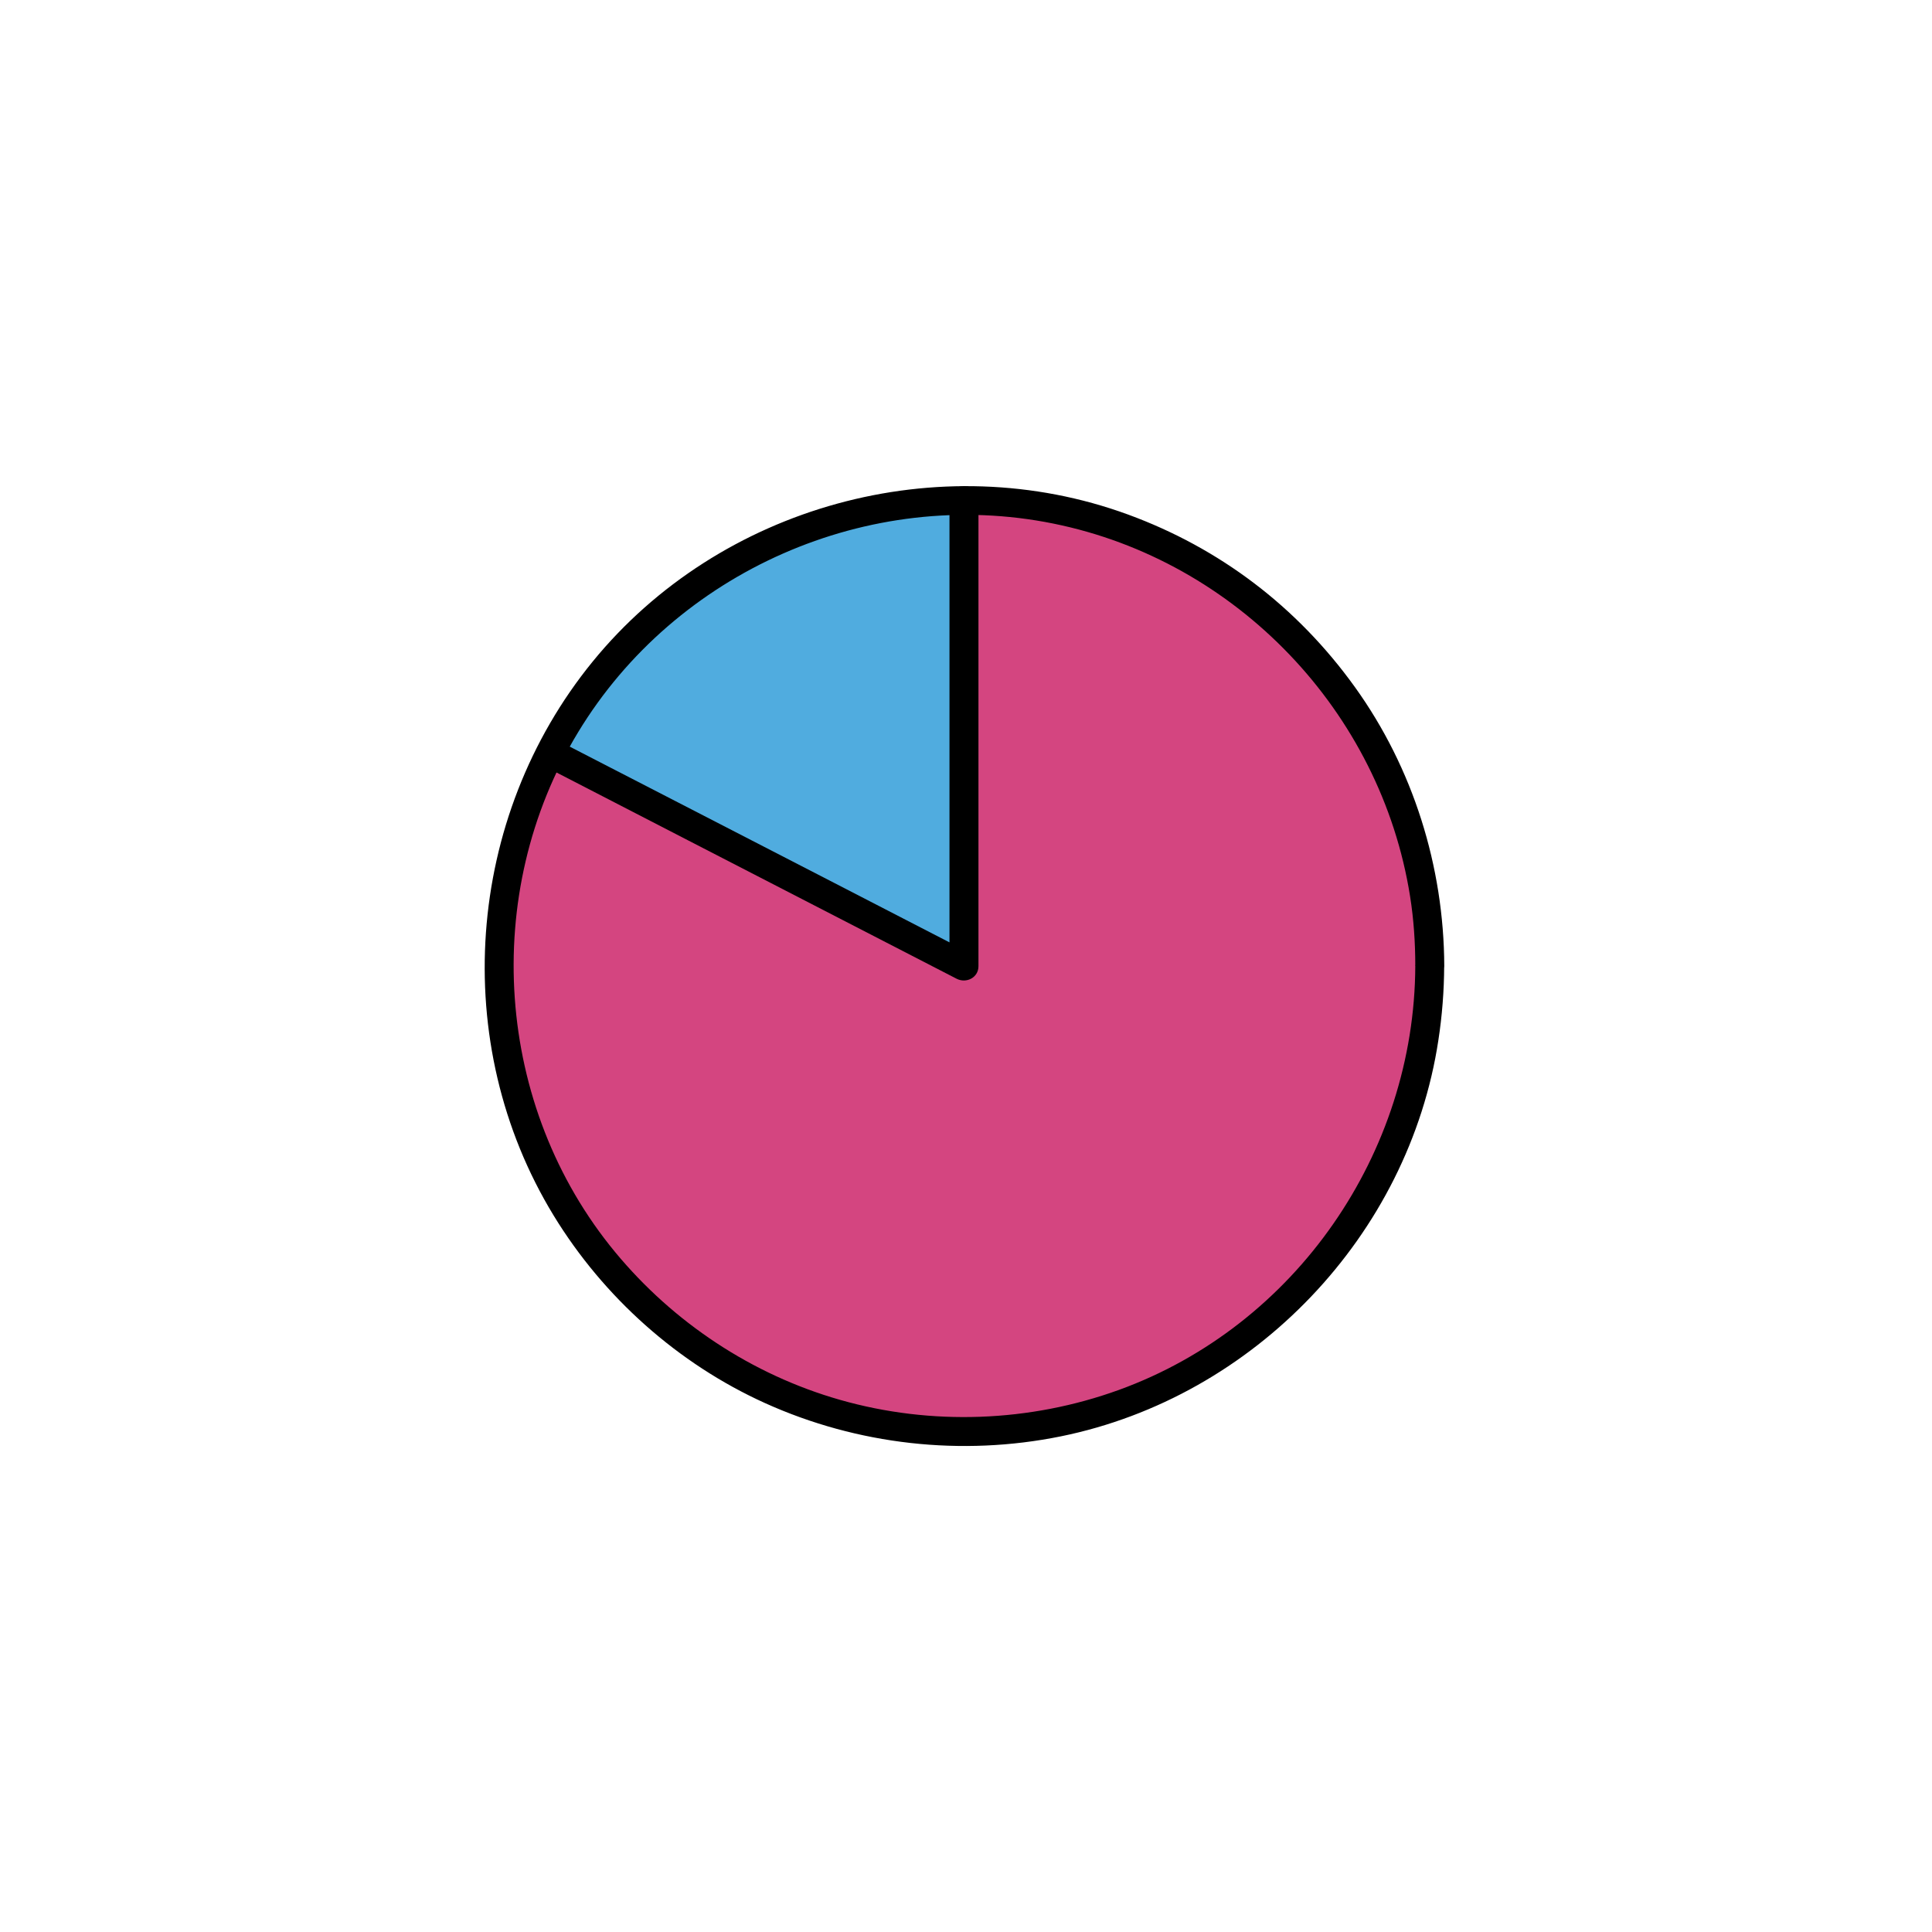
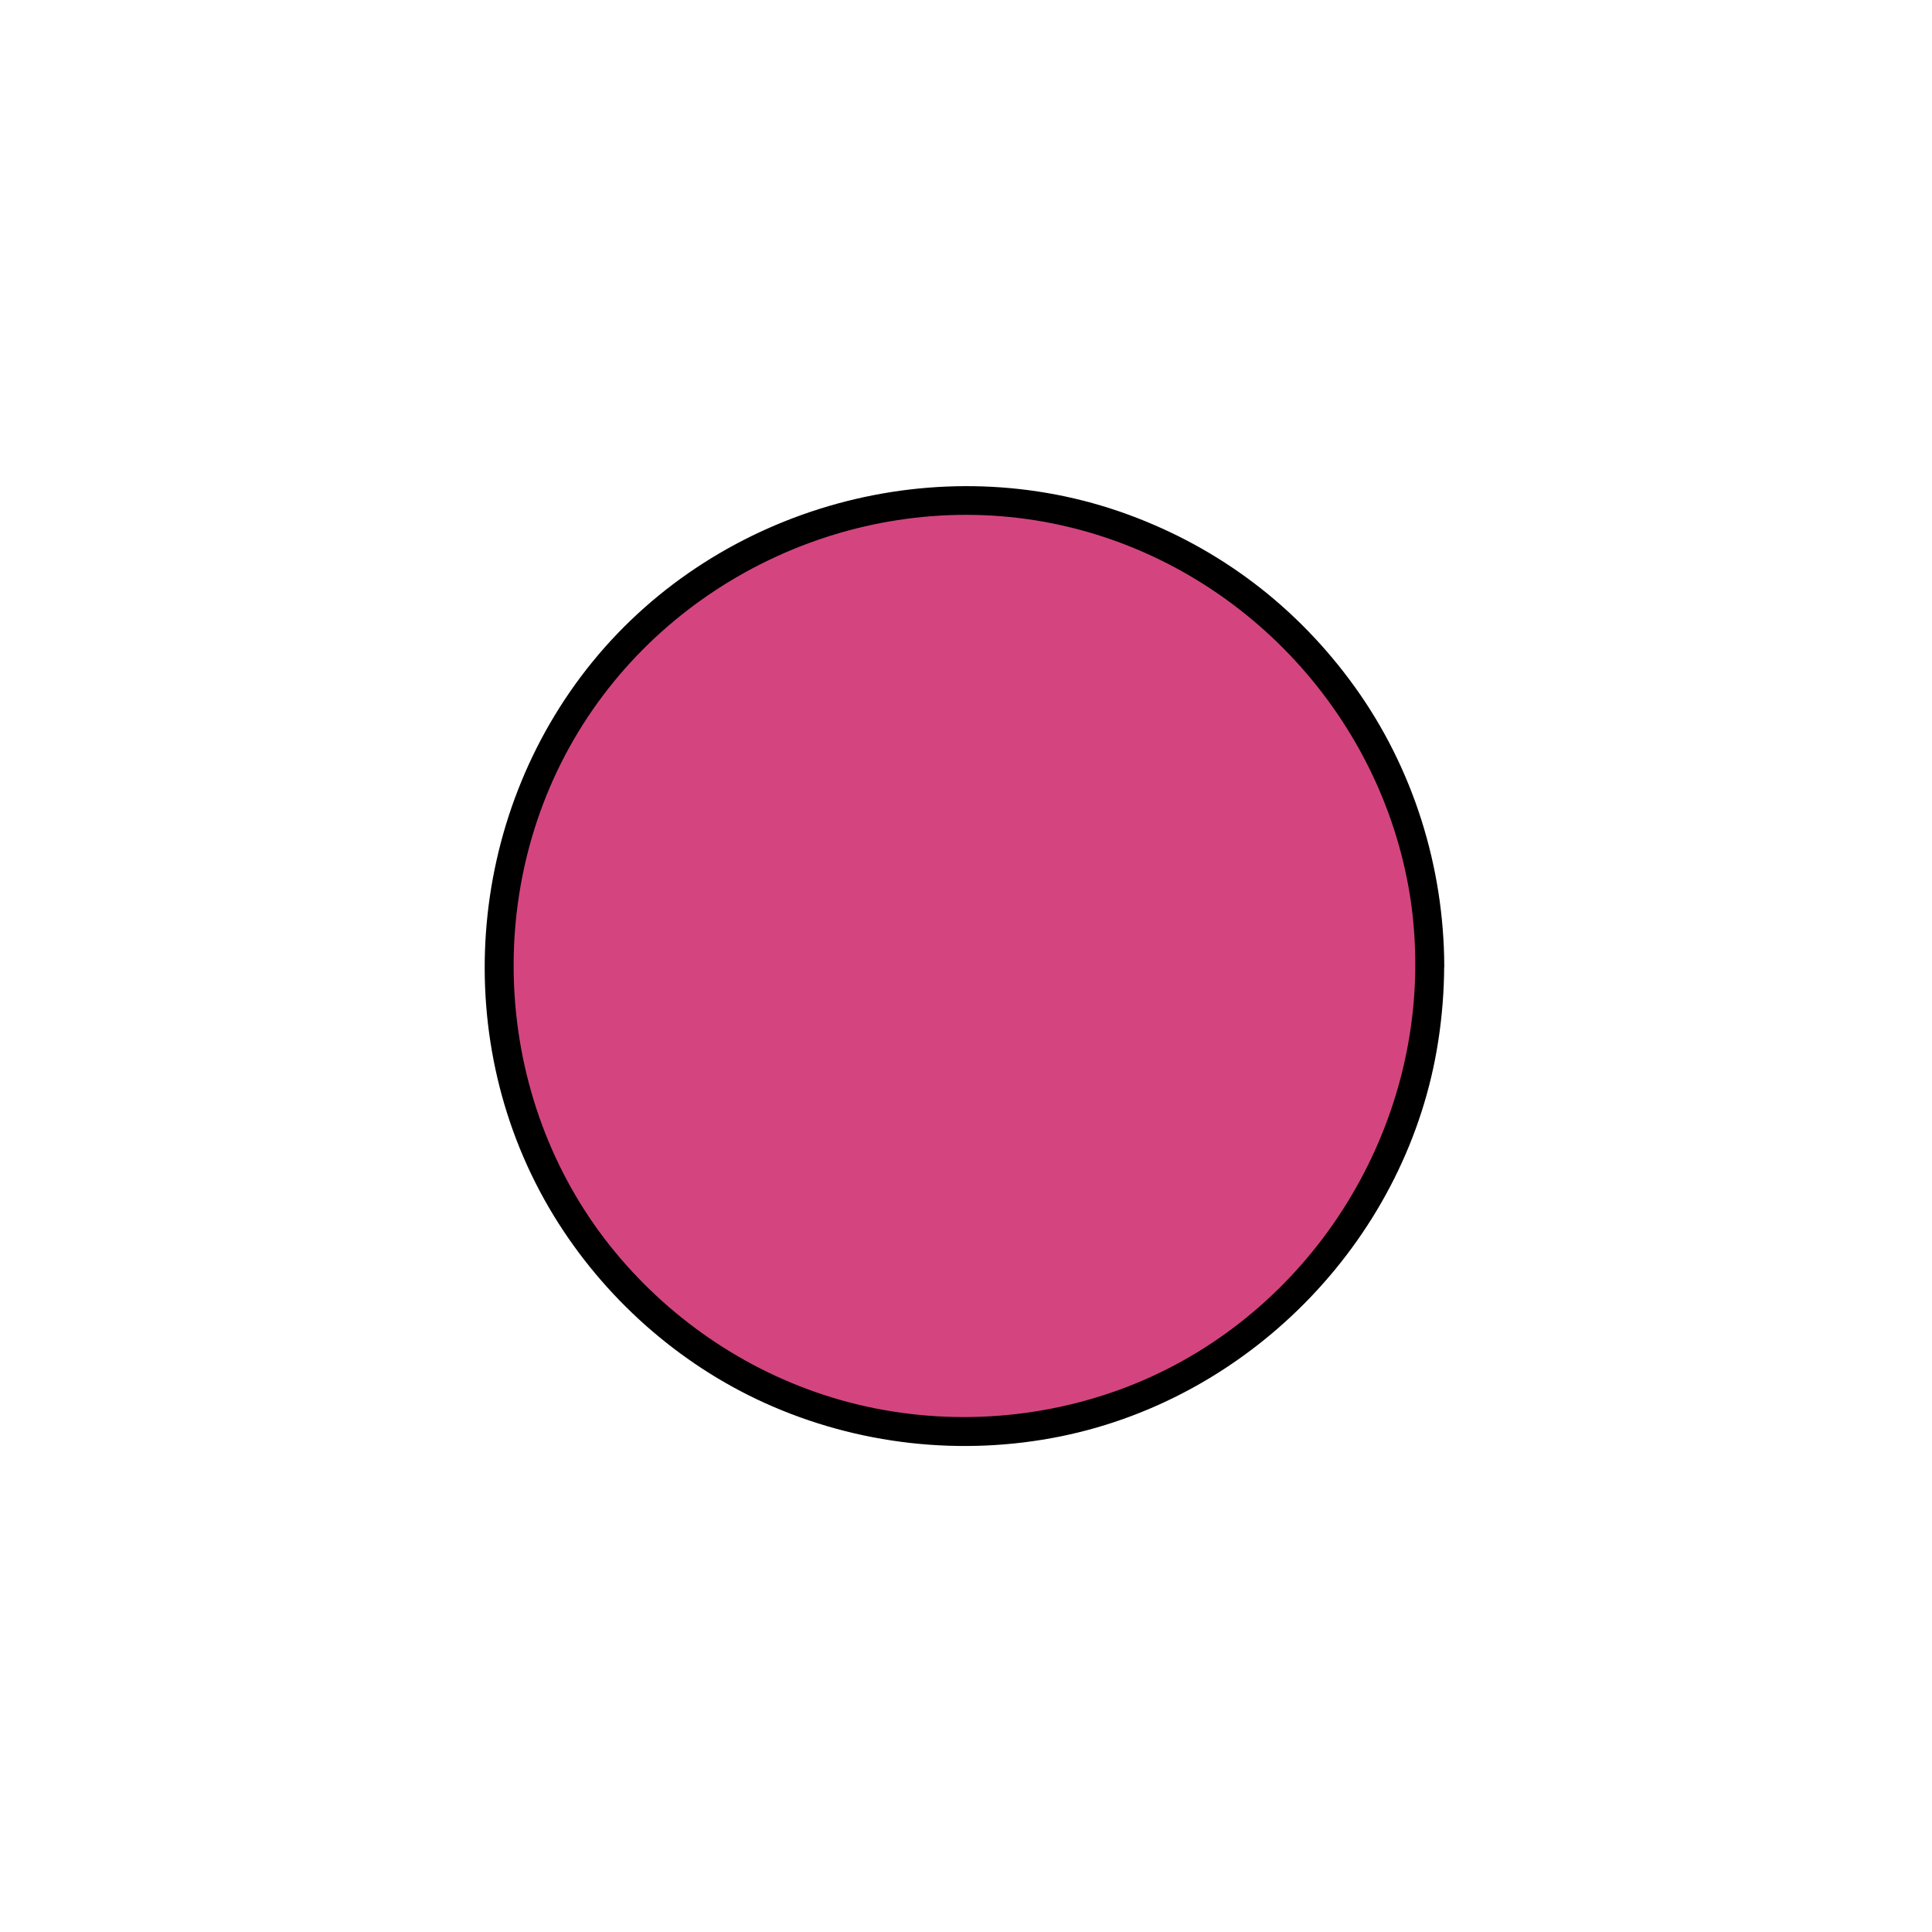
<svg xmlns="http://www.w3.org/2000/svg" id="Layer_1" viewBox="0 0 200 200">
  <defs>
    <style>.cls-1{fill:none;}.cls-2{fill:#50acdf;}.cls-3{fill:#d44580;}</style>
  </defs>
-   <rect class="cls-1" width="200" height="200" />
  <circle class="cls-3" cx="99.8" cy="99.99" r="48.21" />
-   <path class="cls-2" d="M99.8,99.99v-48.21s-31.05-.53-41.95,26.62l41.95,21.59Z" />
  <path d="M146.51,99.99c-.07,19.38-12.38,37.25-30.67,43.89-9.24,3.35-19.43,3.73-28.89,1.03-9.1-2.6-17.24-8-23.26-15.28-12.47-15.08-13.98-37.11-3.85-53.82,10.09-16.66,30.08-25.48,49.2-21.61,18.98,3.84,33.9,19.47,36.93,38.58.38,2.39.54,4.8.54,7.22,0,1.93,3.01,1.93,3,0-.04-10.3-3.22-20.48-9.24-28.86s-14.05-14.41-23.48-17.87c-19.56-7.17-42.28-.92-55.44,15.22-13.18,16.16-14.93,39.5-4.03,57.35,5.16,8.45,12.86,15.33,21.88,19.41,9.56,4.32,20.33,5.53,30.62,3.44,20.01-4.07,36.02-20.81,39.08-41.01.39-2.54.59-5.1.6-7.68,0-1.93-2.99-1.93-3,0Z" />
-   <path d="M57.09,79.7c4.74,2.44,9.47,4.88,14.21,7.33,7.51,3.87,15.02,7.74,22.53,11.61,1.73.89,3.47,1.79,5.2,2.68,1,.51,2.26-.11,2.26-1.3v-48.24c0-1.93-3-1.93-3,0v48.24l2.26-1.3c-4.74-2.44-9.47-4.88-14.21-7.33-7.51-3.87-15.02-7.74-22.53-11.61-1.73-.89-3.47-1.79-5.2-2.68s-3.23,1.7-1.51,2.59h0Z" />
</svg>